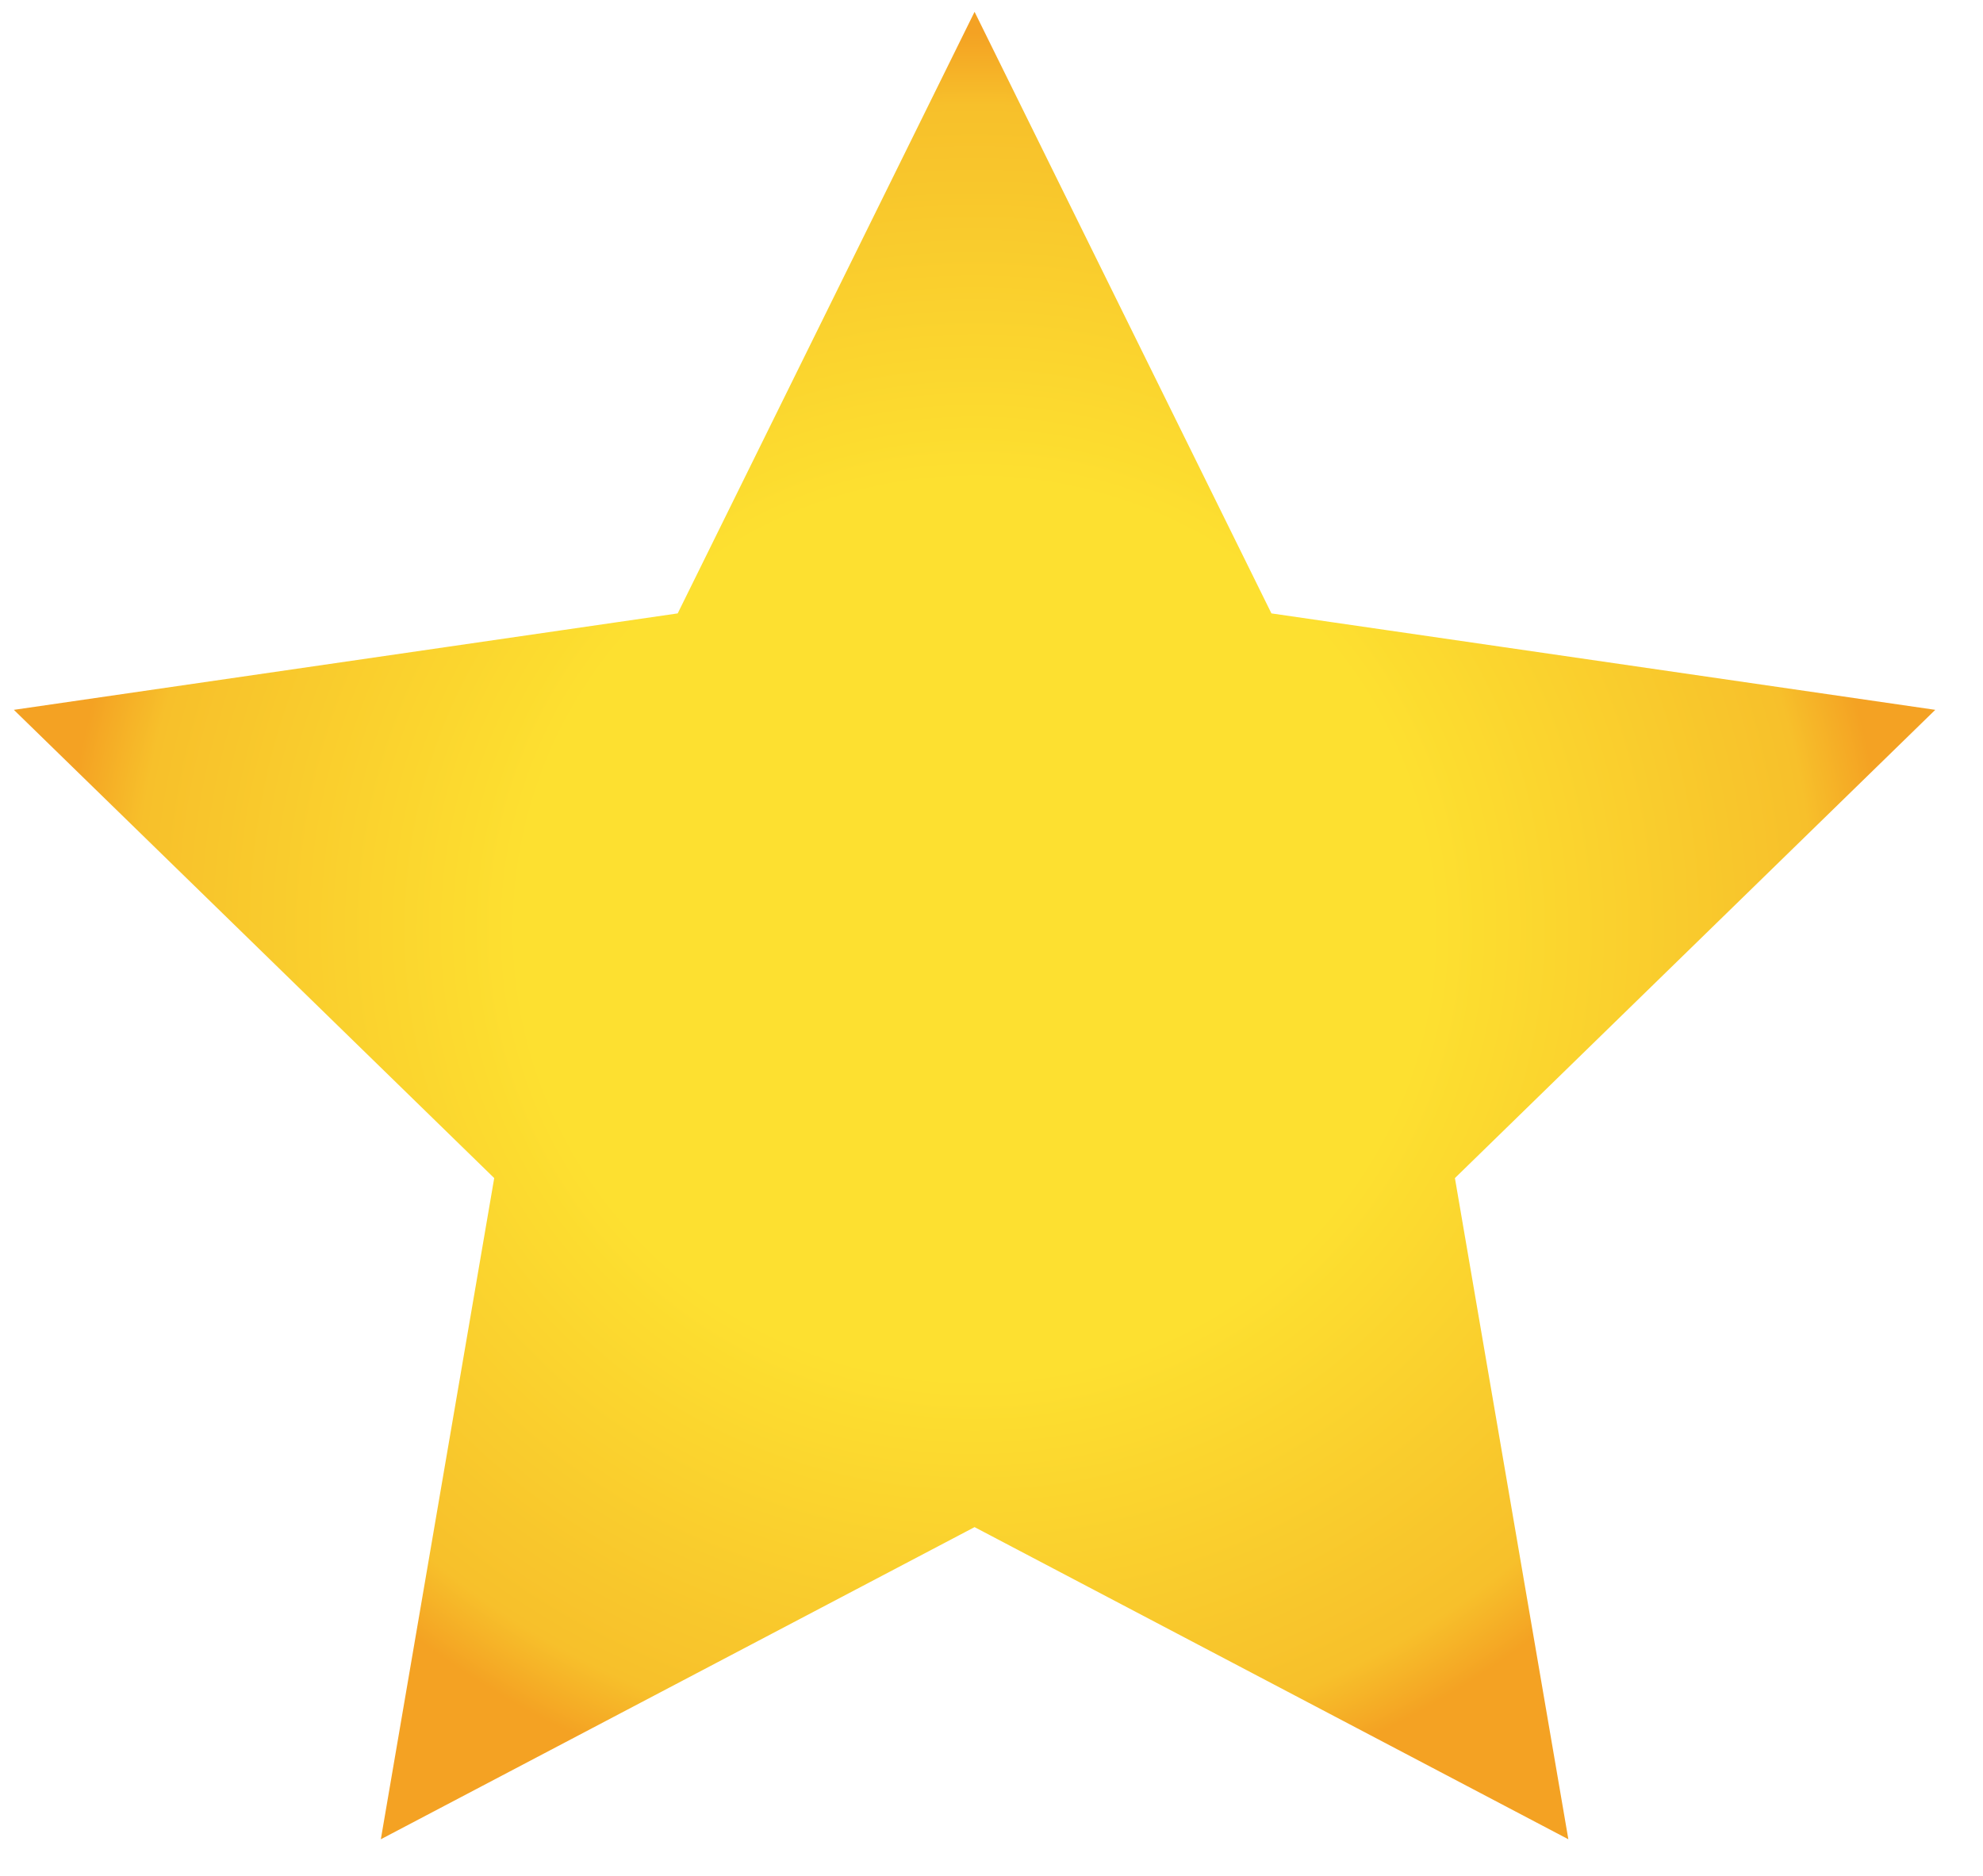
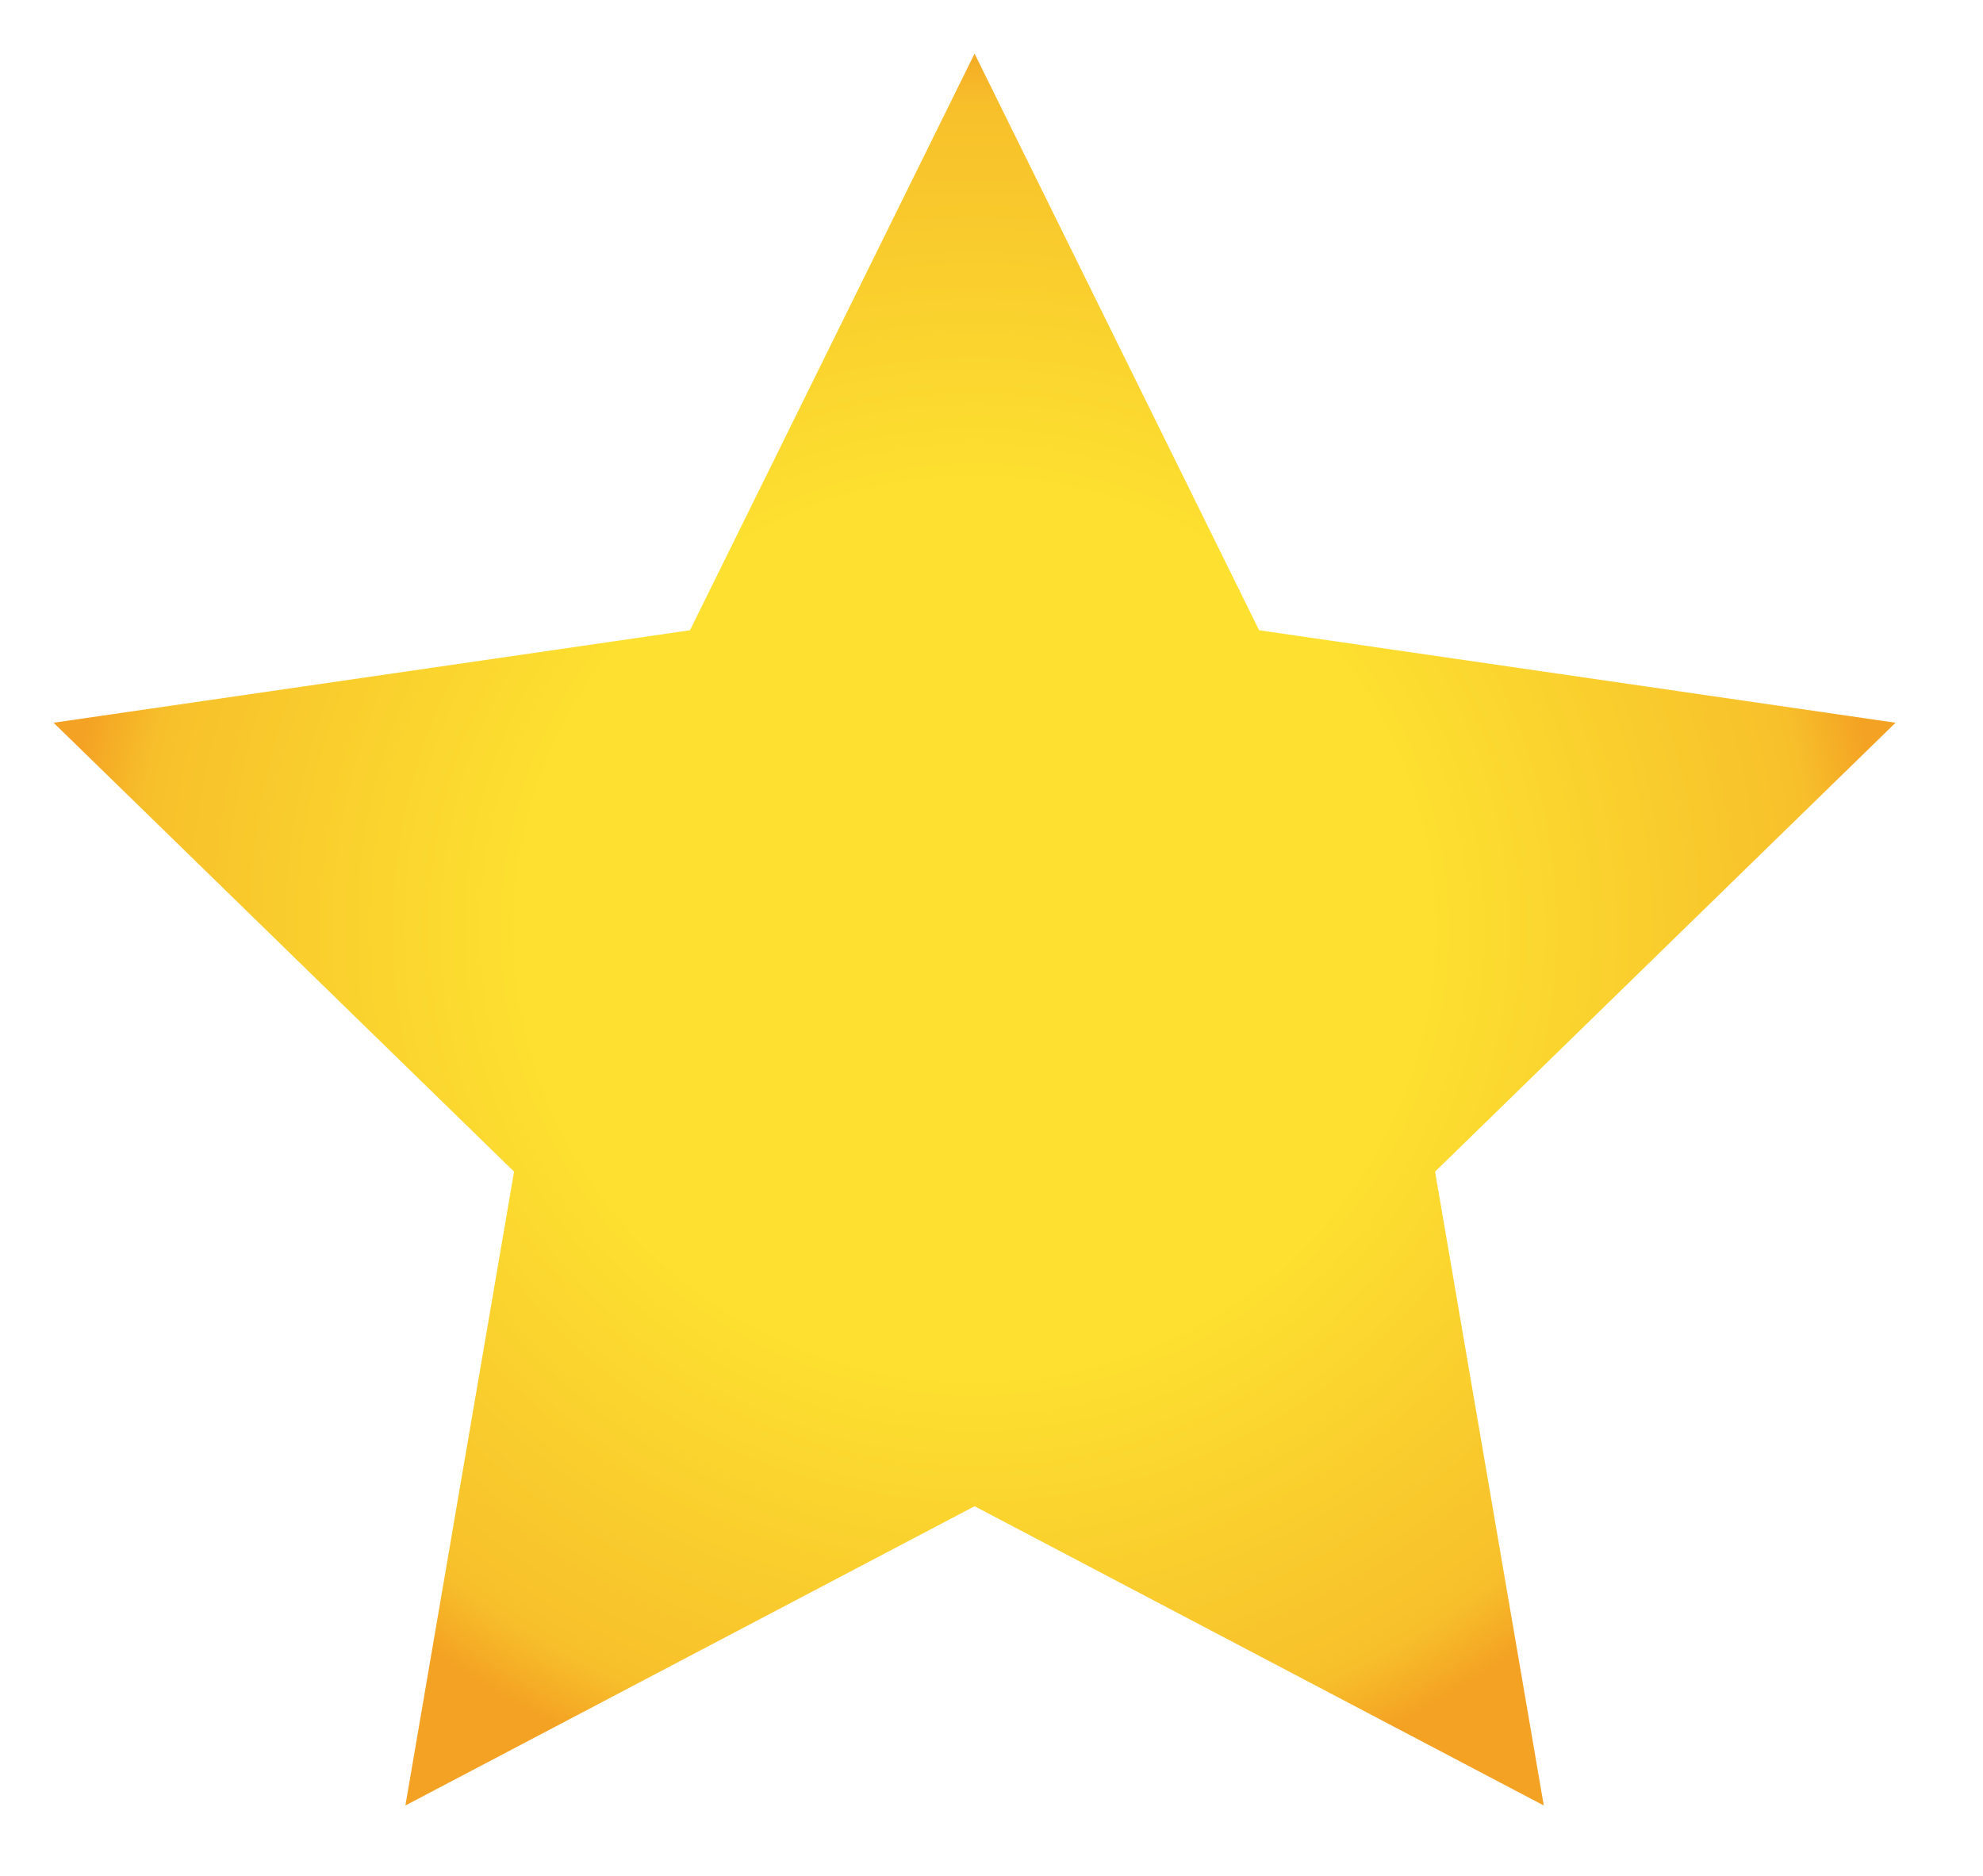
<svg xmlns="http://www.w3.org/2000/svg" width="37" height="35" viewBox="0 0 37 35" fill="none">
  <path d="M18.184 1.26L23.391 11.811L23.418 11.865L23.478 11.873L35.121 13.565L26.696 21.778L26.653 21.82L26.663 21.88L28.652 33.476L18.238 28.001L18.184 27.973L18.131 28.001L7.717 33.476L9.705 21.88L9.716 21.82L9.672 21.778L1.247 13.565L12.89 11.873L12.95 11.865L12.977 11.811L18.184 1.26Z" fill="url(#paint0_radial_483_698)" stroke="url(#paint1_radial_483_698)" stroke-width="0.23" />
-   <path d="M18.184 1L23.494 11.76L35.368 13.485L26.776 21.86L28.805 33.686L18.184 28.103L7.564 33.686L9.592 21.86L1 13.485L12.874 11.76L18.184 1Z" stroke="url(#paint2_radial_483_698)" stroke-width="0.69" />
  <defs>
    <radialGradient id="paint0_radial_483_698" cx="0" cy="0" r="1" gradientUnits="userSpaceOnUse" gradientTransform="translate(18.184 17.343) scale(16.876 16.653)">
      <stop offset="0.5" stop-color="#FDE030" />
      <stop offset="0.92" stop-color="#F7C02B" />
      <stop offset="1" stop-color="#F4A223" />
    </radialGradient>
    <radialGradient id="paint1_radial_483_698" cx="0" cy="0" r="1" gradientUnits="userSpaceOnUse" gradientTransform="translate(18.184 17.343) scale(16.876 16.653)">
      <stop offset="0.5" stop-color="#FDE030" />
      <stop offset="0.92" stop-color="#F7C02B" />
      <stop offset="1" stop-color="#F4A223" />
    </radialGradient>
    <radialGradient id="paint2_radial_483_698" cx="0" cy="0" r="1" gradientUnits="userSpaceOnUse" gradientTransform="translate(18.184 17.343) scale(16.876 16.653)">
      <stop offset="0.5" stop-color="#FDE030" />
      <stop offset="0.92" stop-color="#F7C02B" />
      <stop offset="1" stop-color="#F4A223" />
    </radialGradient>
  </defs>
</svg>